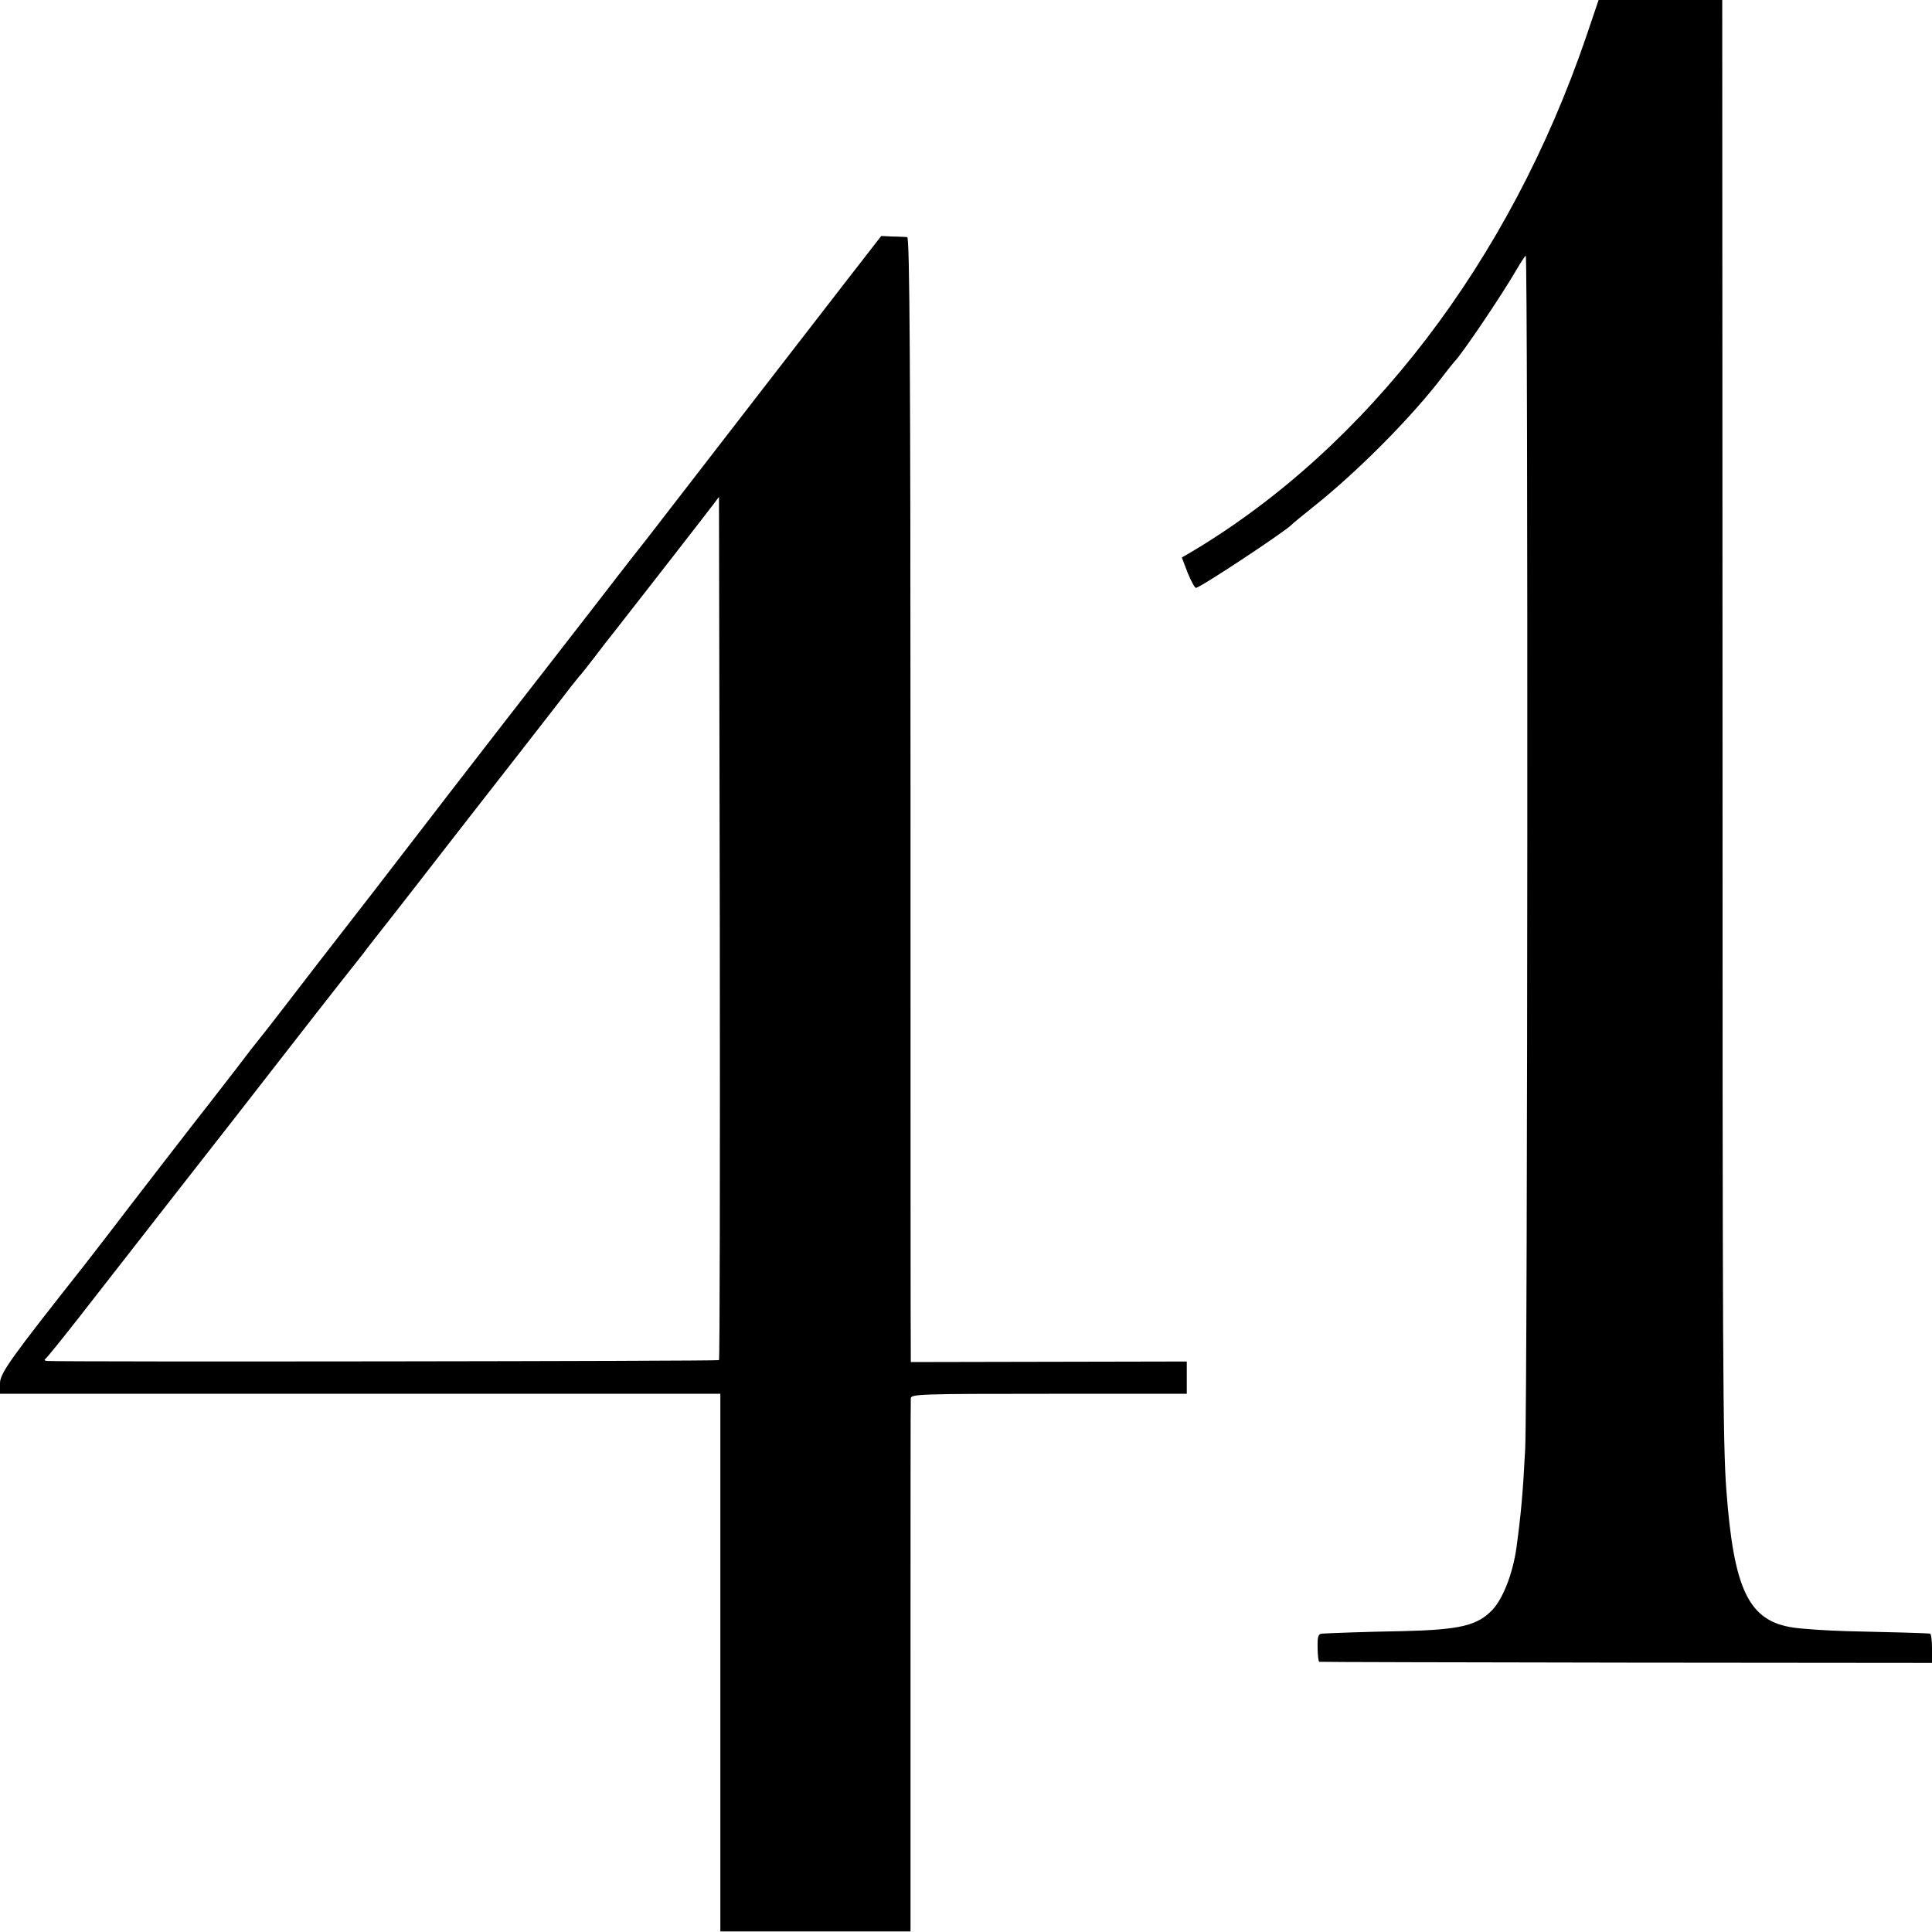
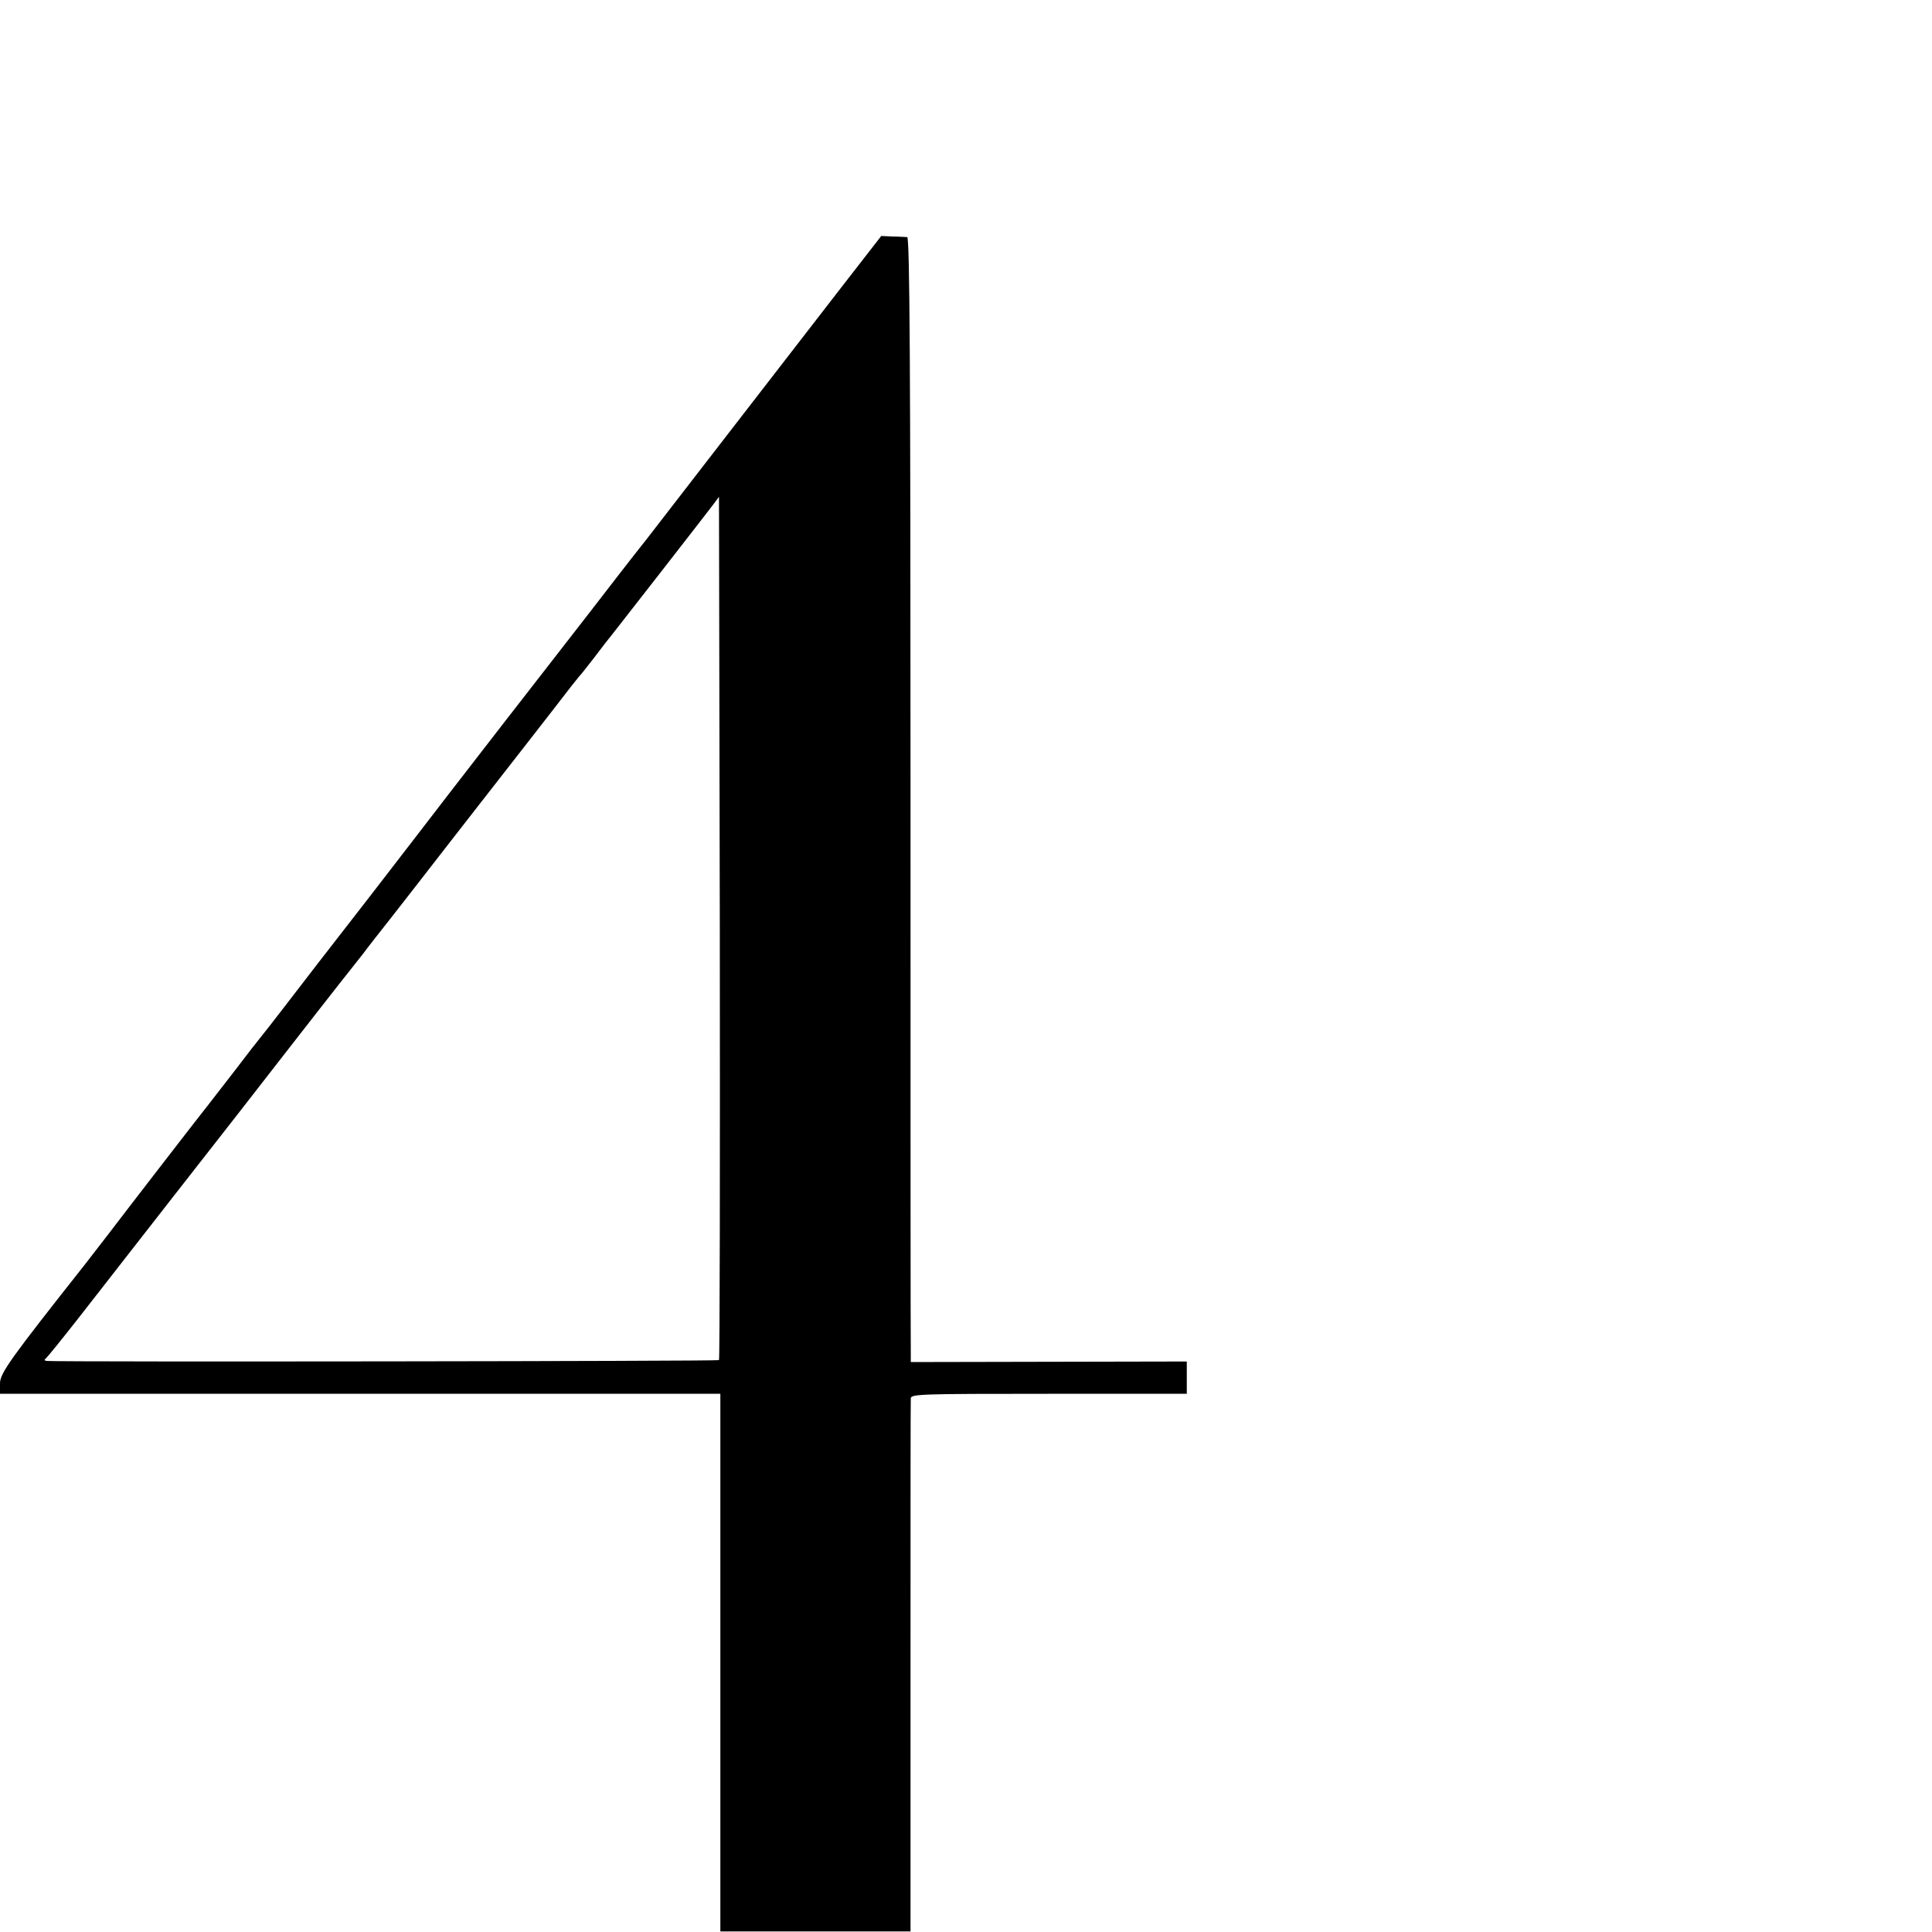
<svg xmlns="http://www.w3.org/2000/svg" version="1.0" width="700pt" height="700pt" viewBox="0 0 700 700" preserveAspectRatio="xMidYMid meet">
  <g transform="translate(0,700) scale(0.1,-0.1)" fill="#000000" stroke="none">
-     <path d="M5747 6867 c-278 -814 -792 -1486 -1429 -1866 l-36 -21 21 -55 c12 -30 26 -55 30 -55 15 0 326 206 347 229 3 4 39 33 80 66 162 129 358 327 470 475 19 25 37 47 40 50 24 23 173 243 224 332 16 27 31 50 34 52 9 5 7 -4149 -2 -4324 -8 -156 -15 -237 -32 -360 -13 -91 -48 -181 -86 -222 -55 -58 -117 -73 -329 -78 -128 -2 -256 -7 -290 -9 -13 -1 -16 -12 -15 -51 0 -27 3 -51 6 -51 3 -1 503 -2 1113 -3 l1107 -1 0 52 c0 29 -3 53 -7 54 -13 2 -159 6 -301 9 -73 2 -161 8 -195 13 -161 24 -215 136 -242 497 -13 173 -14 447 -14 2898 l-1 2502 -224 0 -224 0 -45 -133z" />
    <path d="M3057 5970 c-74 -96 -233 -301 -352 -455 -242 -313 -227 -294 -361 -467 -55 -69 -149 -191 -210 -270 -61 -78 -196 -253 -300 -386 -104 -134 -198 -256 -209 -270 -11 -15 -135 -175 -275 -357 -141 -181 -287 -370 -325 -420 -38 -49 -75 -97 -82 -105 -7 -8 -49 -62 -93 -120 -45 -58 -87 -112 -93 -120 -15 -18 -291 -375 -367 -475 -30 -39 -67 -87 -82 -106 -267 -338 -308 -394 -308 -431 l0 -38 1305 0 1305 0 0 -974 0 -974 345 0 344 0 0 957 c0 526 0 964 1 974 0 16 31 17 500 17 l500 0 0 58 0 59 -500 -1 -500 -1 0 35 c-1 19 -1 936 -1 2038 0 1537 -3 2002 -12 2003 -7 0 -30 2 -53 2 l-41 2 -136 -175z m-452 -3898 c-4 -4 -2377 -7 -2435 -3 -9 1 -11 4 -4 9 5 4 57 68 115 142 58 74 218 279 355 455 138 176 315 403 394 505 79 102 171 219 203 260 33 41 70 89 83 105 12 17 62 80 109 140 48 61 98 126 113 145 15 19 106 137 203 261 97 124 216 277 265 340 48 63 90 116 93 119 4 3 28 34 56 70 27 36 55 72 62 80 21 26 347 445 368 473 l20 27 3 -1561 c1 -859 0 -1565 -3 -1567z" />
  </g>
</svg>